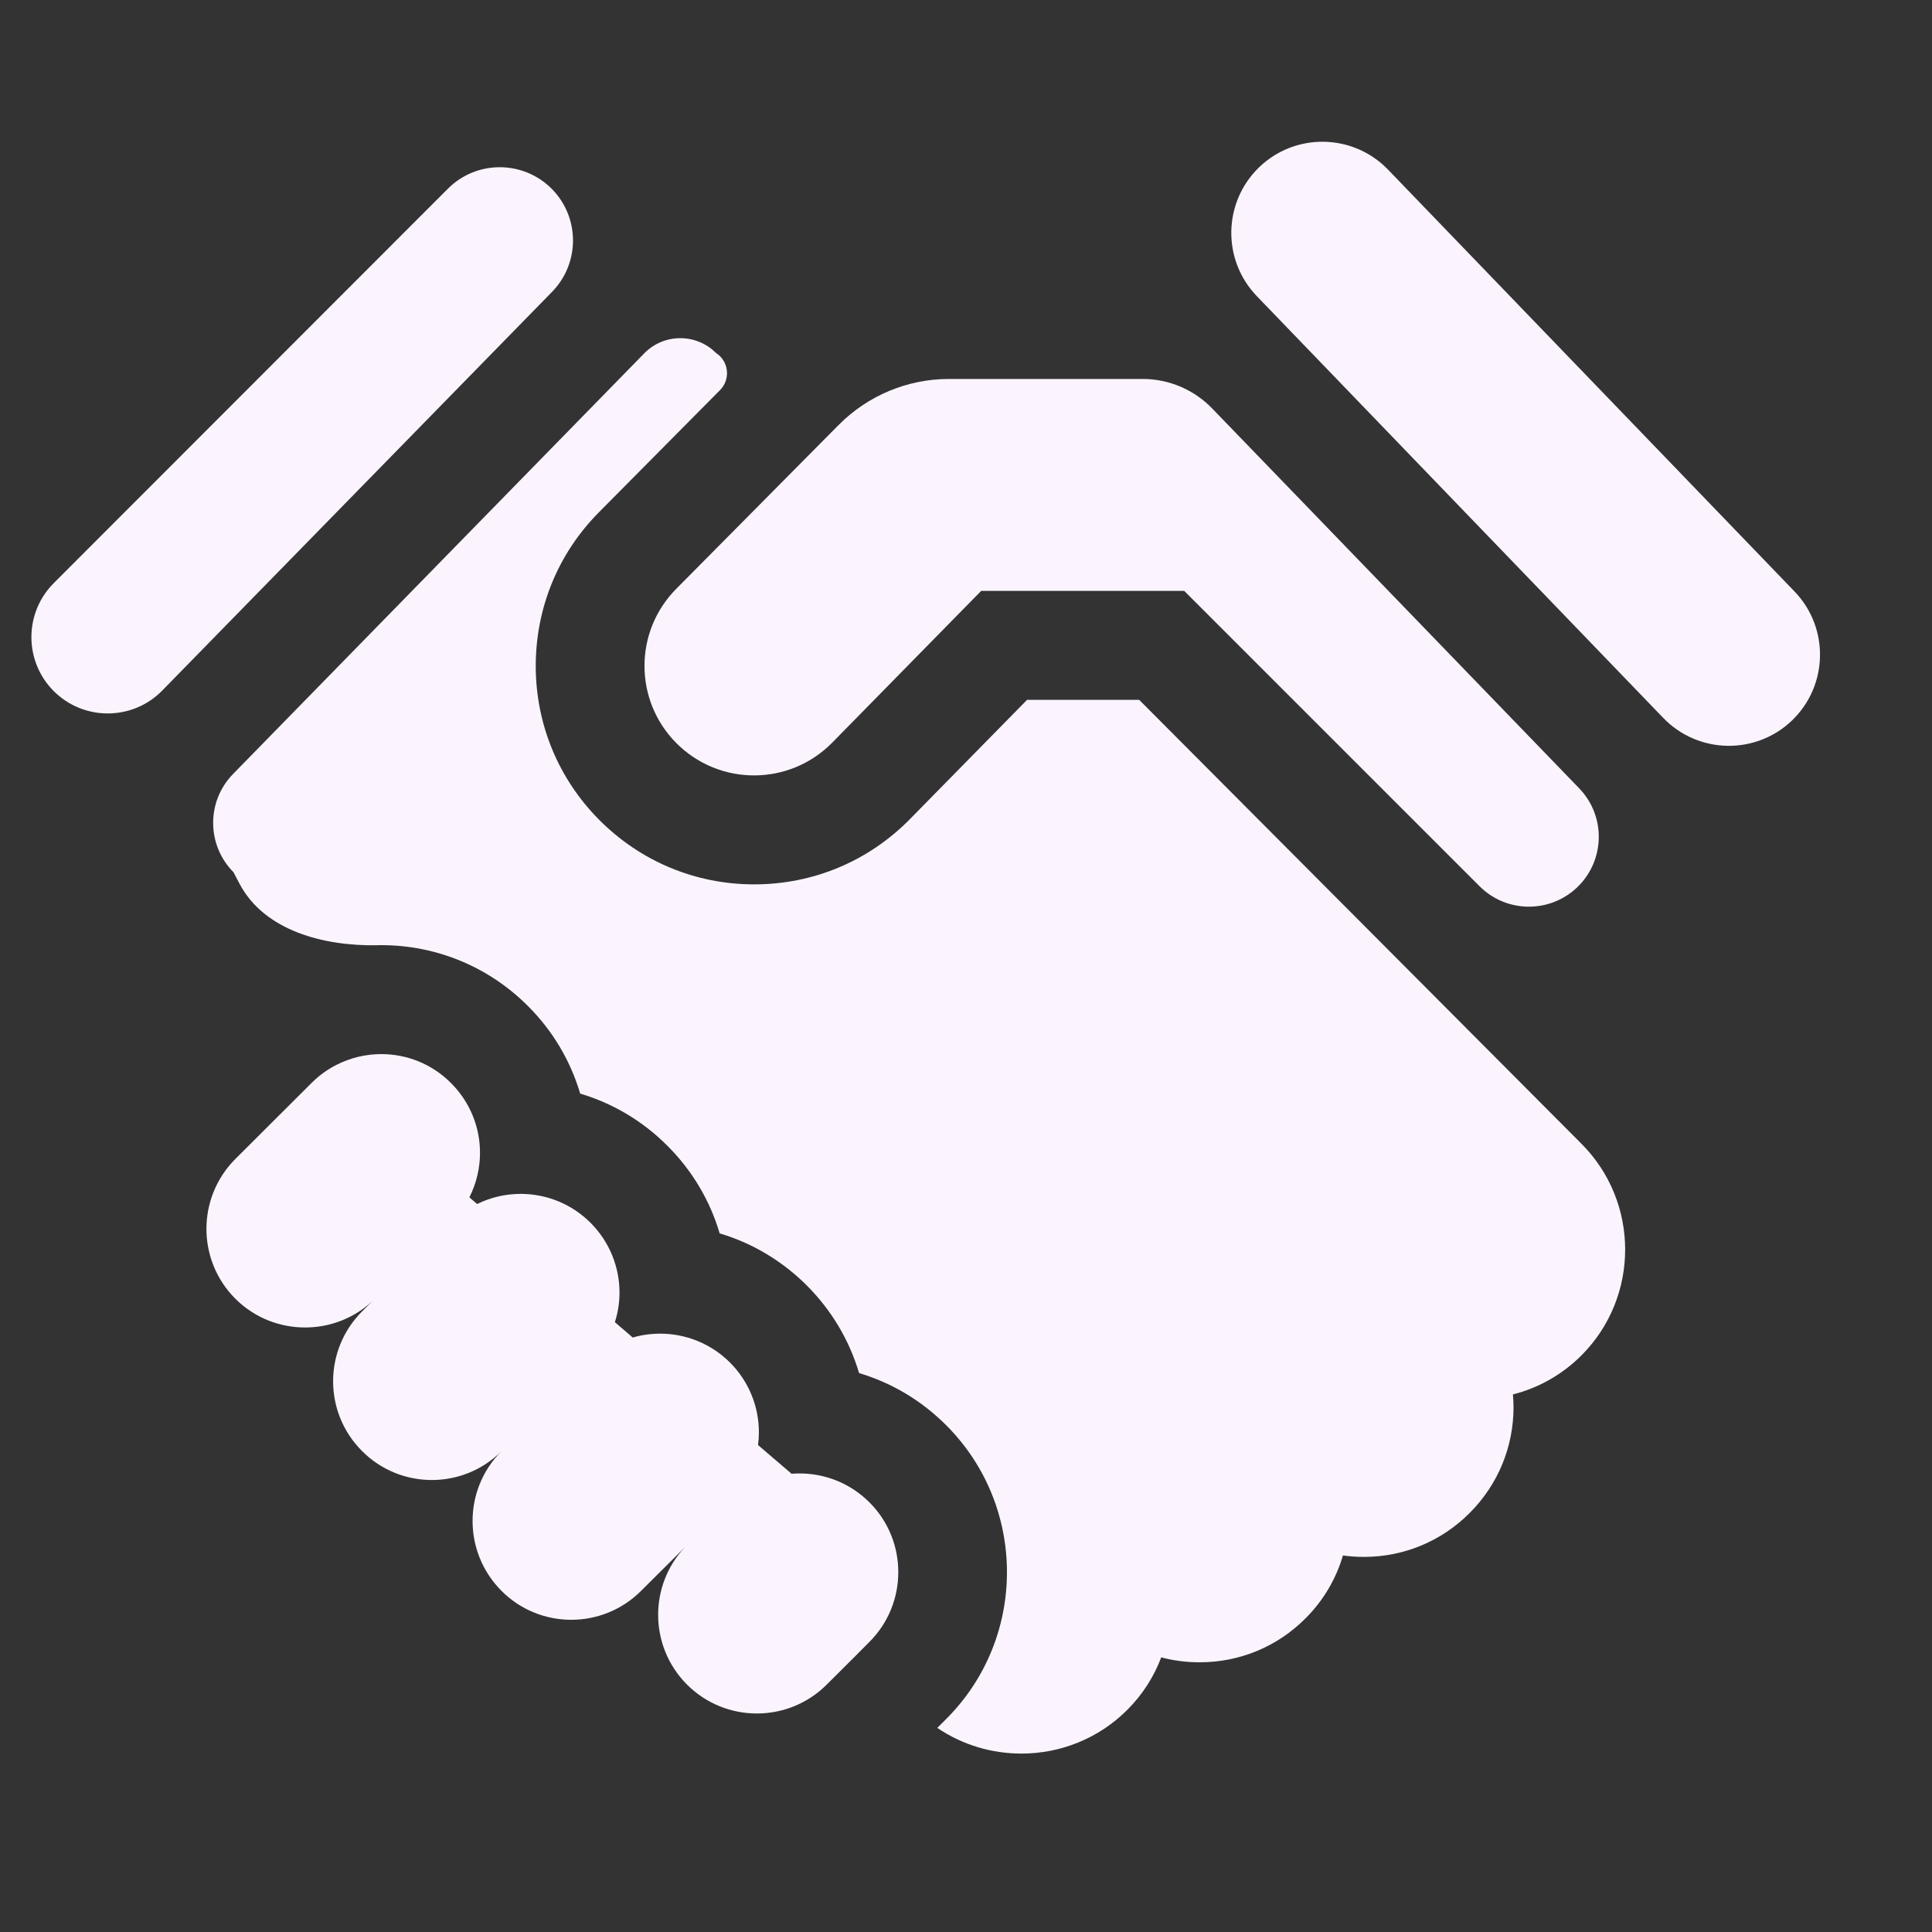
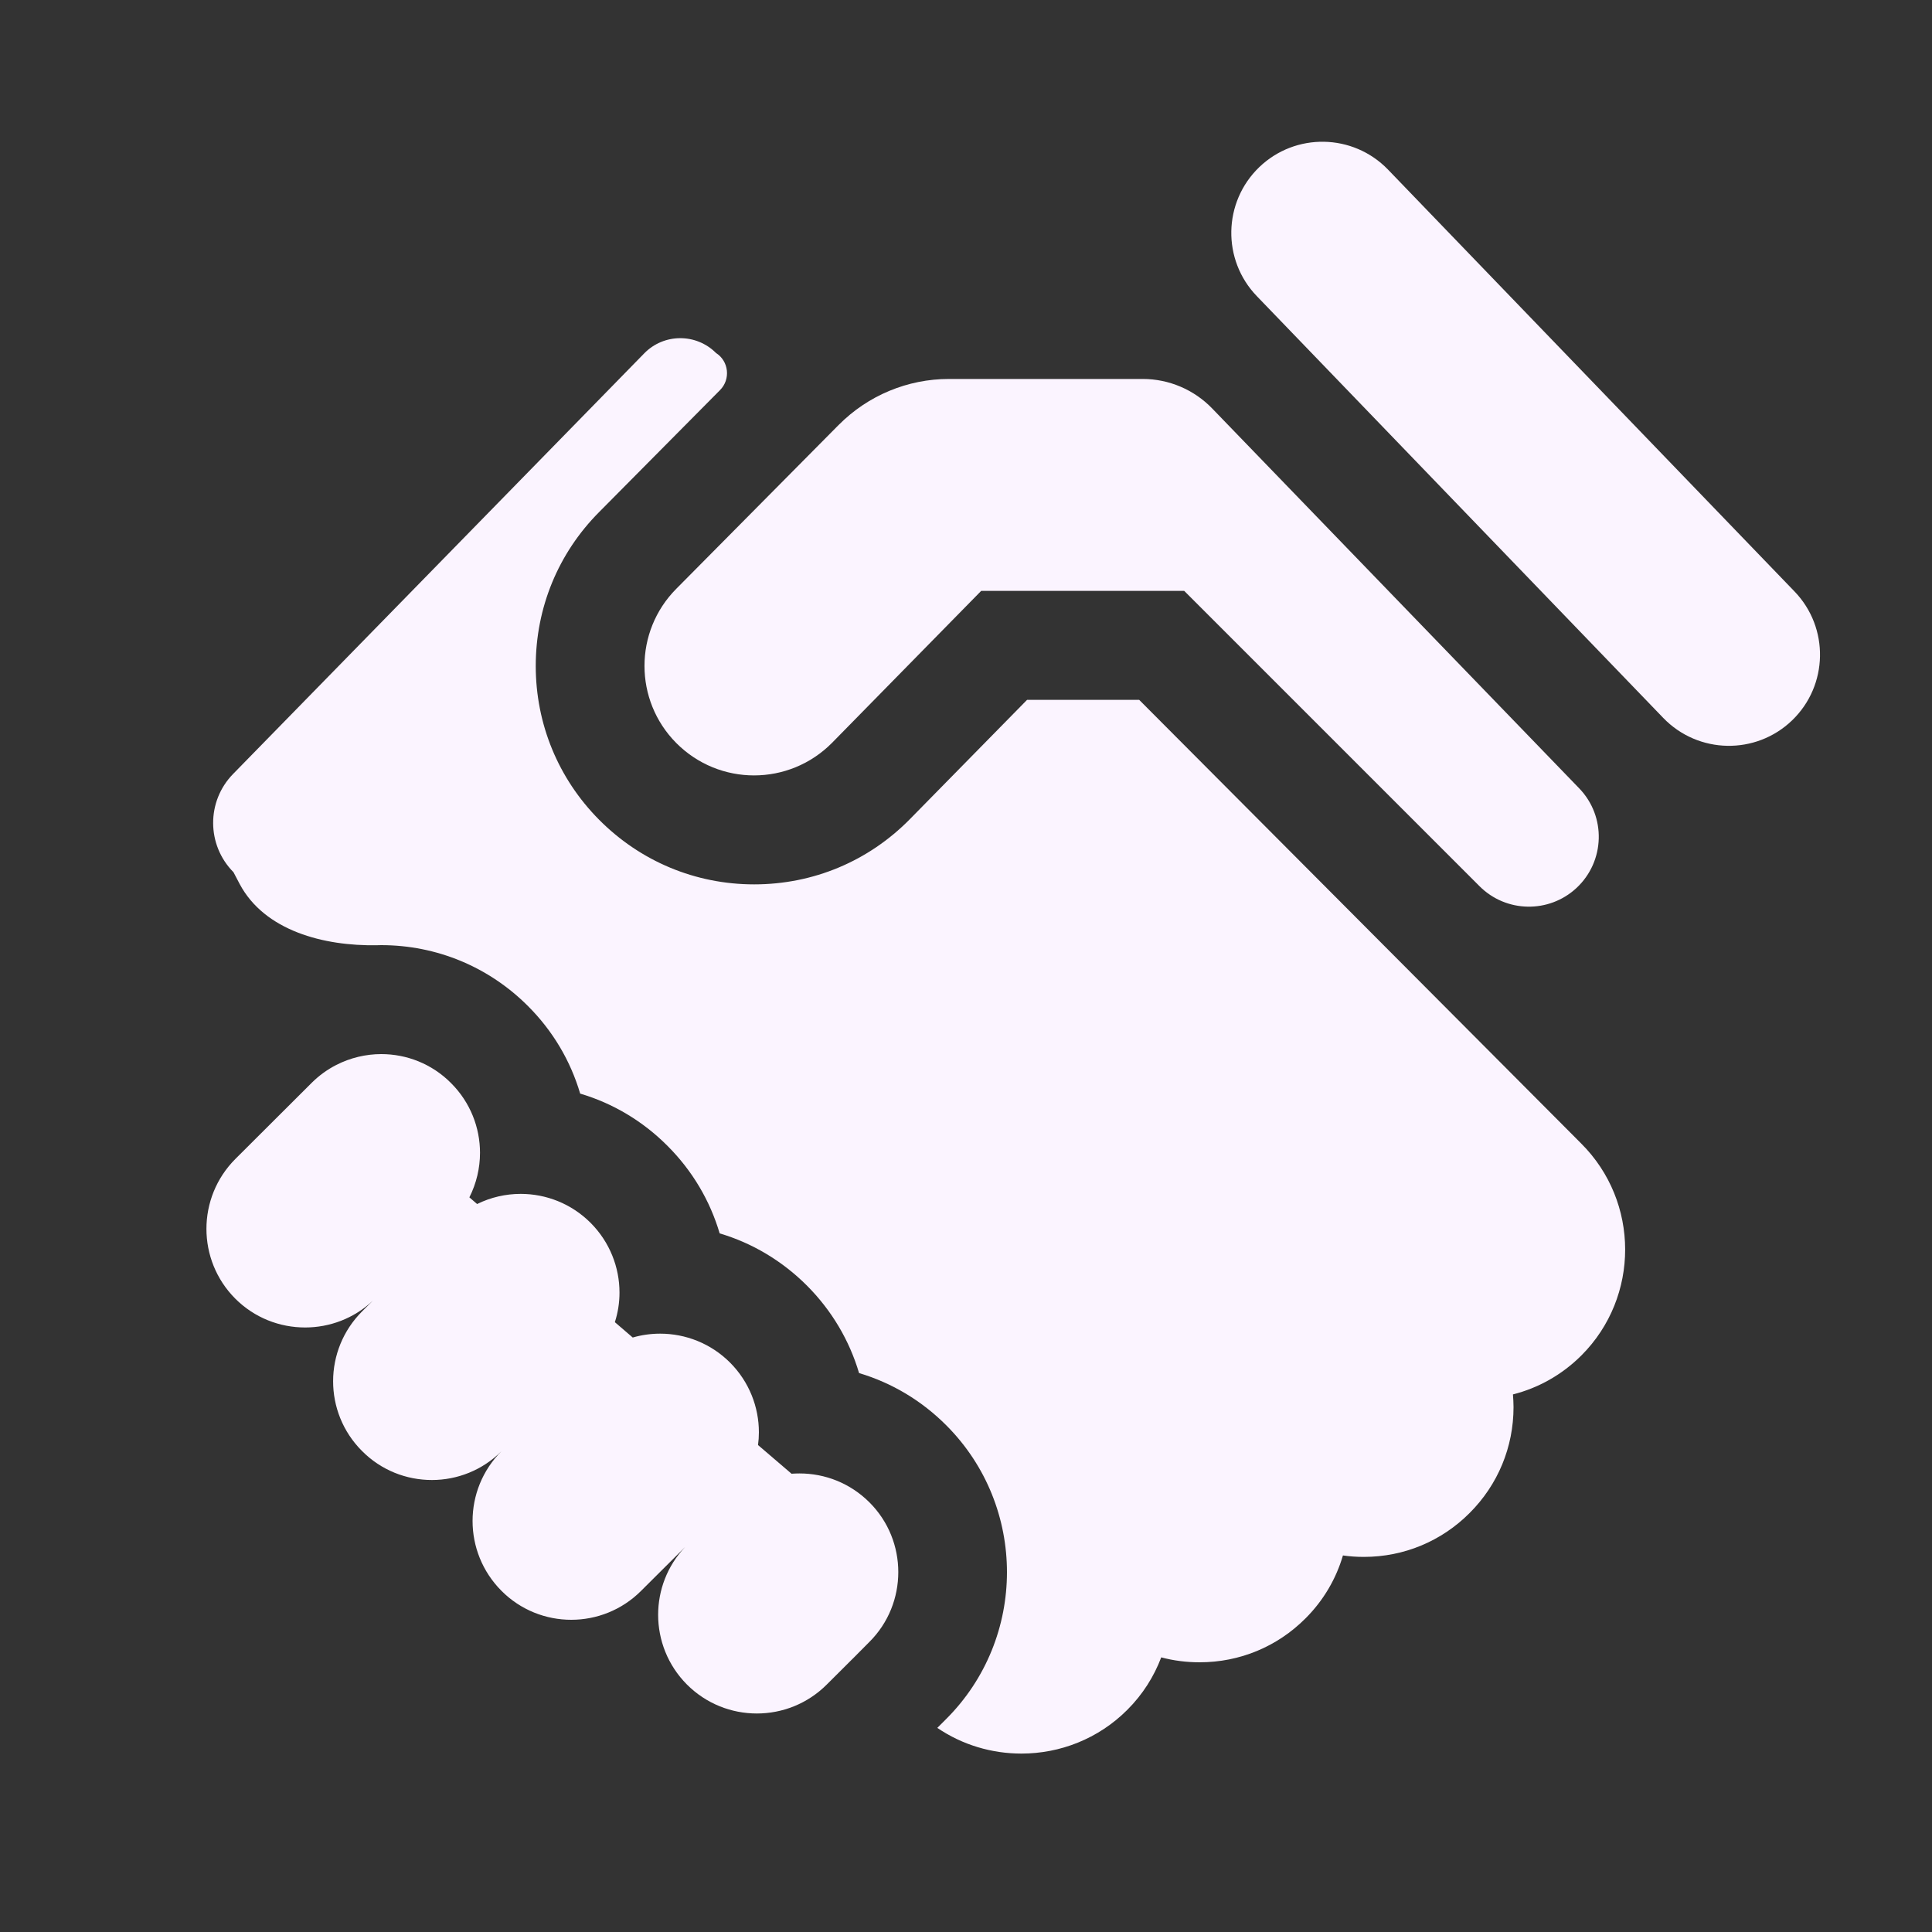
<svg xmlns="http://www.w3.org/2000/svg" width="20" height="20" viewBox="0 0 20 20" fill="none">
  <rect x="0" y="0" width="20" height="20" fill="#333333" stroke="none" />
  <g clip-path="url(#clip0_4325_25687)">
    <path d="M18.577 6.123L14.369 1.756C14.007 1.381 13.41 1.37 13.035 1.731C12.66 2.093 12.649 2.69 13.01 3.065L17.218 7.432C17.58 7.807 18.177 7.818 18.552 7.457C18.927 7.095 18.938 6.498 18.577 6.123Z" fill="#FBF4FF" />
-     <path d="M5.71 1.953C5.413 1.657 4.933 1.657 4.637 1.953L0.556 6.037C0.249 6.345 0.248 6.843 0.554 7.152C0.865 7.465 1.372 7.463 1.68 7.148L5.716 3.02C6.006 2.722 6.003 2.247 5.71 1.953Z" fill="#FBF4FF" />
    <path d="M16.369 11.838L11.793 7.245H10.632L9.421 8.478C8.992 8.915 8.419 9.155 7.807 9.155C7.2 9.155 6.63 8.917 6.202 8.486C5.779 8.06 5.546 7.494 5.546 6.894C5.546 6.293 5.778 5.727 6.202 5.301L7.454 4.038C7.565 3.926 7.545 3.739 7.412 3.654C7.206 3.448 6.872 3.45 6.669 3.658L2.413 8.012C2.136 8.295 2.138 8.748 2.417 9.029L2.481 9.151C2.739 9.636 3.353 9.795 3.902 9.785C3.917 9.784 3.931 9.784 3.945 9.784C4.52 9.784 5.061 10.009 5.467 10.416C5.723 10.672 5.906 10.982 6.006 11.321C6.344 11.421 6.654 11.605 6.91 11.862C7.167 12.119 7.35 12.429 7.45 12.768C7.788 12.868 8.098 13.053 8.354 13.309C8.61 13.566 8.793 13.876 8.893 14.214C9.232 14.315 9.541 14.499 9.797 14.756C10.634 15.595 10.633 16.959 9.794 17.796L9.703 17.887C9.965 18.065 10.269 18.153 10.574 18.153C10.971 18.153 11.369 18.002 11.671 17.699C11.83 17.54 11.946 17.355 12.021 17.157C12.149 17.191 12.282 17.208 12.418 17.208H12.419C12.834 17.208 13.223 17.046 13.515 16.753C13.703 16.565 13.832 16.341 13.902 16.102C13.973 16.112 14.045 16.117 14.117 16.117H14.119C14.533 16.117 14.922 15.955 15.214 15.662C15.507 15.369 15.668 14.98 15.668 14.566C15.668 14.522 15.665 14.479 15.662 14.435C15.922 14.369 16.168 14.234 16.372 14.03C16.975 13.425 16.974 12.442 16.369 11.838Z" fill="#FBF4FF" />
    <path d="M12.549 4.229C12.361 4.034 12.101 3.923 11.83 3.923H9.823C9.395 3.923 8.985 4.094 8.683 4.398L8.657 4.424L7.001 6.095C6.562 6.537 6.562 7.25 7.001 7.692C7.223 7.915 7.514 8.027 7.806 8.027C8.099 8.027 8.392 7.914 8.615 7.688L10.157 6.117H12.259L15.316 9.174C15.591 9.449 16.034 9.457 16.319 9.193C16.616 8.917 16.629 8.451 16.347 8.16L12.549 4.229Z" fill="#FBF4FF" />
    <path d="M9.001 15.553C8.801 15.353 8.54 15.253 8.277 15.253C8.25 15.253 8.222 15.254 8.194 15.256L7.847 14.959C7.853 14.915 7.856 14.871 7.856 14.827C7.856 14.566 7.756 14.305 7.558 14.106C7.358 13.906 7.096 13.806 6.834 13.806C6.738 13.806 6.643 13.819 6.55 13.846L6.365 13.687C6.397 13.588 6.413 13.484 6.413 13.381C6.413 13.12 6.313 12.859 6.114 12.659C5.914 12.459 5.652 12.359 5.39 12.359C5.236 12.359 5.081 12.394 4.939 12.464L4.859 12.395C4.932 12.25 4.969 12.092 4.969 11.934C4.969 11.673 4.869 11.412 4.67 11.213C4.471 11.012 4.209 10.912 3.947 10.912C3.787 10.912 3.626 10.95 3.48 11.025C3.388 11.072 3.302 11.134 3.225 11.211L2.437 11.997C2.237 12.197 2.137 12.459 2.137 12.721C2.137 12.982 2.236 13.243 2.435 13.443C2.635 13.643 2.896 13.742 3.159 13.742C3.41 13.742 3.663 13.65 3.859 13.465L3.749 13.575C3.349 13.974 3.348 14.621 3.747 15.02C3.946 15.221 4.208 15.321 4.471 15.321C4.732 15.321 4.993 15.221 5.192 15.022C4.992 15.222 4.892 15.483 4.892 15.745C4.892 16.007 4.992 16.268 5.191 16.468C5.39 16.668 5.652 16.768 5.914 16.768C6.175 16.768 6.437 16.668 6.636 16.469L7.092 16.015C6.906 16.211 6.813 16.464 6.813 16.716C6.813 16.977 6.912 17.238 7.111 17.438C7.311 17.638 7.573 17.738 7.835 17.738C8.096 17.738 8.357 17.639 8.557 17.44L8.851 17.147L8.999 16.998C9.199 16.799 9.299 16.537 9.299 16.274C9.299 16.013 9.2 15.752 9.001 15.553Z" fill="#FBF4FF" />
  </g>
  <defs>
    <clipPath id="clip0_4325_25687">
      <rect width="19.23" height="19.23" fill="white" />
    </clipPath>
  </defs>
</svg>